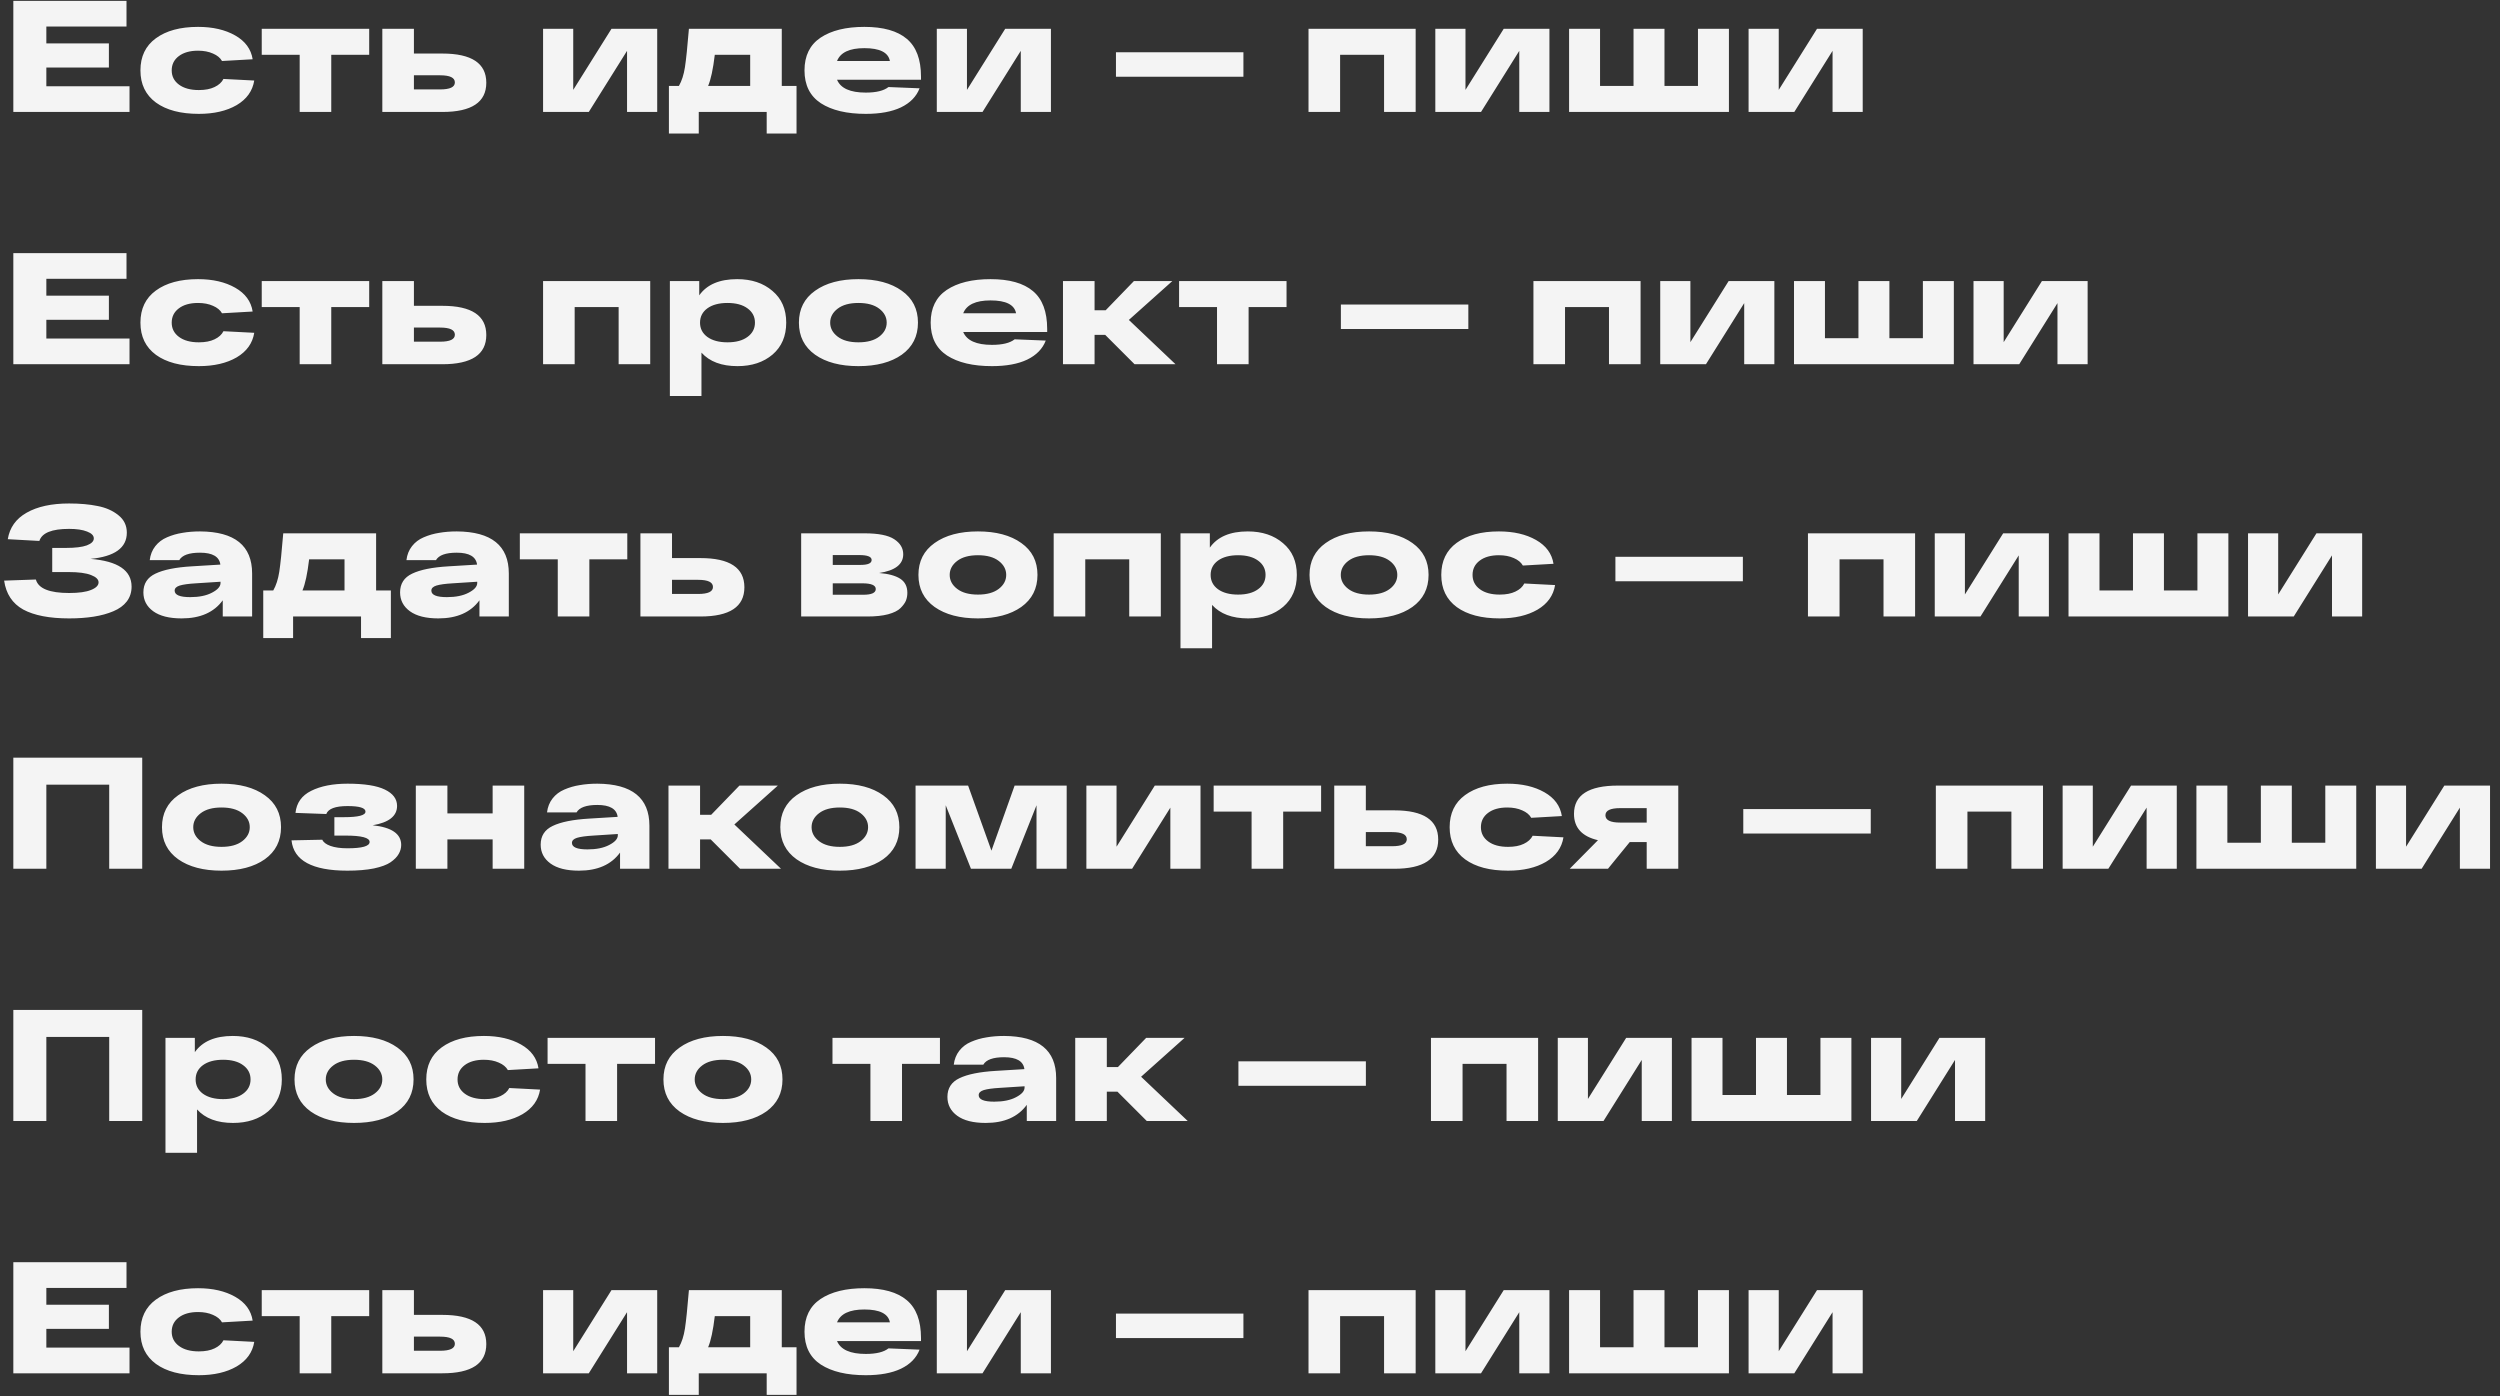
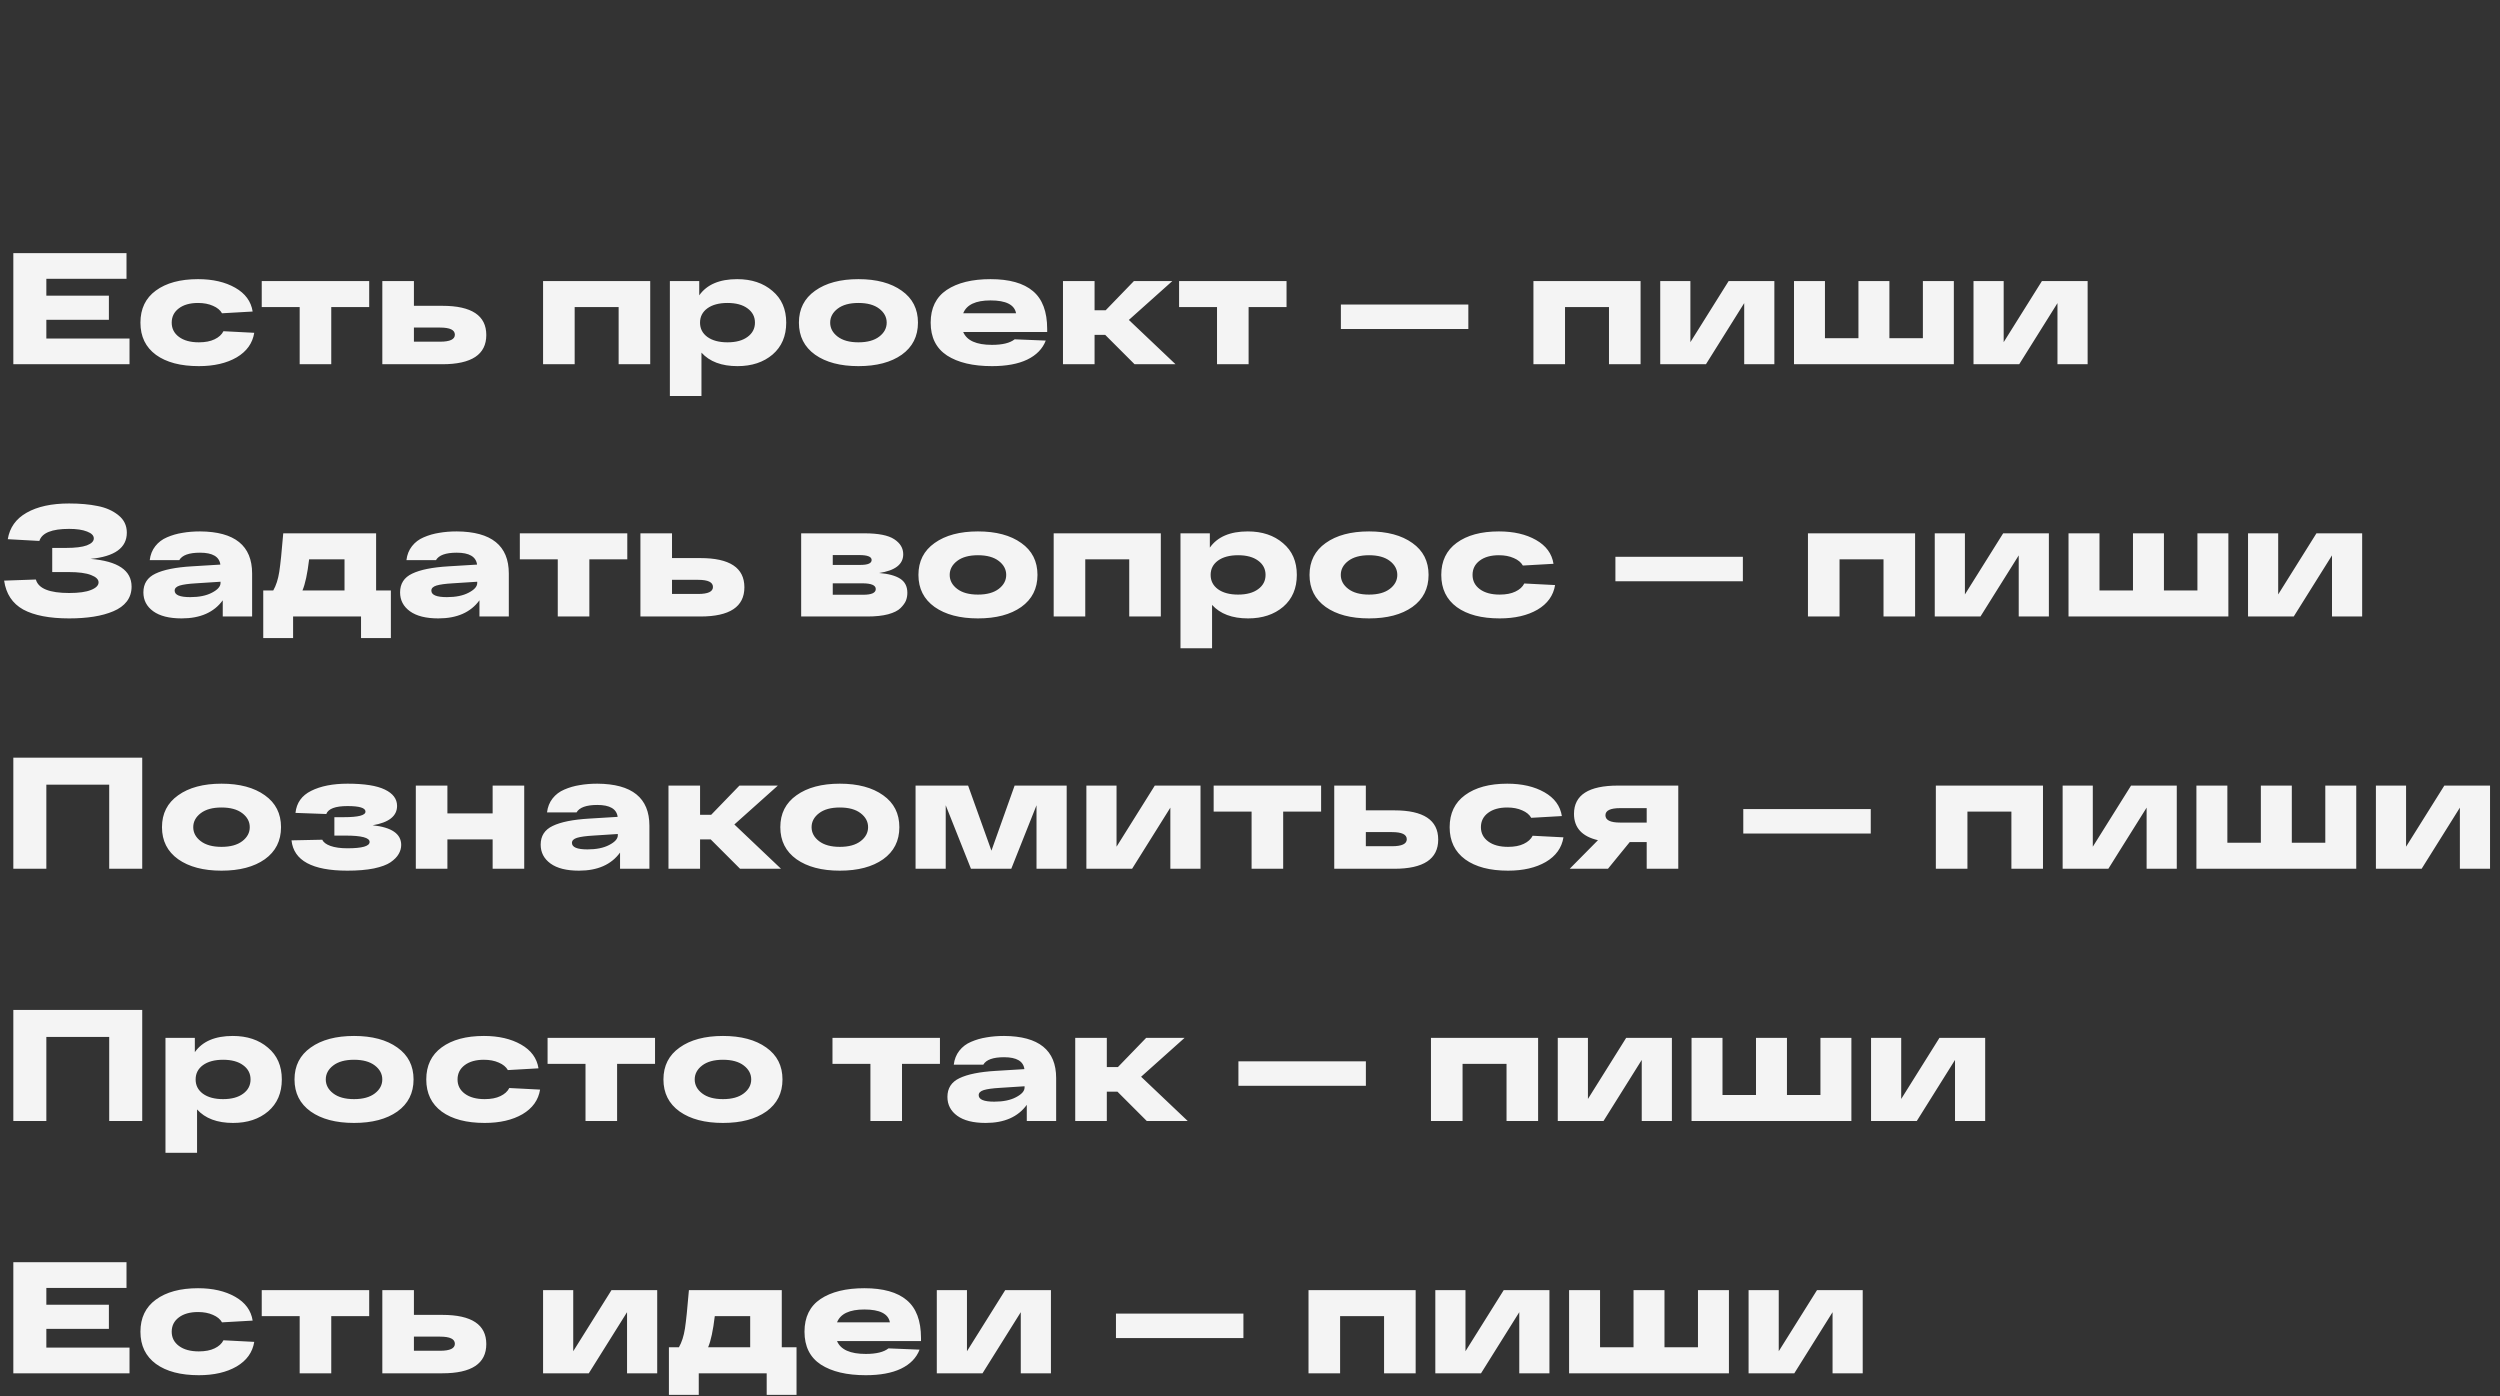
<svg xmlns="http://www.w3.org/2000/svg" width="1764" height="985" viewBox="0 0 1764 985" fill="none">
  <rect x="0" y="0" width="1764" height="985" fill="#333333" stroke="none" />
-   <path d="M9.408 79V0.6H89.264V18.744H32.704V30.616H76.832V47.64H32.704V60.856H91.392V79H9.408ZM179.393 56.824C178.199 64.216 174.055 70.003 166.961 74.184C159.868 78.291 150.983 80.344 140.305 80.344C127.463 80.344 117.383 77.693 110.065 72.392C102.748 67.016 99.089 59.437 99.089 49.656C99.089 39.875 102.711 32.333 109.953 27.032C117.271 21.656 127.201 18.968 139.745 18.968C150.124 18.968 158.86 20.984 165.953 25.016C173.047 29.048 177.153 34.648 178.273 41.816L156.657 43.048C155.388 40.808 153.26 39.053 150.273 37.784C147.287 36.44 143.777 35.768 139.745 35.768C134.071 35.768 129.553 37.037 126.193 39.576C122.833 42.115 121.153 45.475 121.153 49.656C121.153 53.837 122.871 57.197 126.305 59.736C129.74 62.275 134.407 63.544 140.305 63.544C144.785 63.544 148.481 62.835 151.393 61.416C154.38 59.997 156.471 58.093 157.665 55.704L179.393 56.824ZM184.68 38.68V20.312H260.504V38.68H233.736V79H211.448V38.68H184.68ZM312.108 37.784C332.791 37.784 343.132 44.653 343.132 58.392C343.132 72.131 332.791 79 312.108 79H279.852H269.772V20.312H292.06V37.784H312.108ZM310.54 63.096C317.484 63.096 320.956 61.453 320.956 58.168C320.956 54.808 317.484 53.128 310.54 53.128H292.06V63.096H310.54ZM431.466 20.312H463.722V79H442.442V35.88L415.45 79H383.194V20.312H404.474V63.432L431.466 20.312ZM551.617 60.632H562.033V94.232H540.977V79H493.041V94.232H471.985V60.632H479.041C481.057 57.123 482.475 52.717 483.297 47.416C484.118 42.04 485.051 33.005 486.097 20.312H551.617V60.632ZM529.329 60.632V38.68H504.353C503.158 48.76 501.59 56.077 499.649 60.632H529.329ZM649.86 54.136V56.264H590.612C593.151 62.312 599.908 65.336 610.884 65.336C618.276 65.336 623.615 64.029 626.9 61.416L648.852 62.312C646.612 68.136 642.244 72.616 635.748 75.752C629.327 78.813 621.039 80.344 610.884 80.344C597.519 80.344 586.953 77.843 579.188 72.84C571.497 67.763 567.652 60.035 567.652 49.656C567.652 39.352 571.423 31.661 578.964 26.584C586.58 21.507 596.884 18.968 609.876 18.968C623.167 18.968 633.135 21.768 639.78 27.368C646.5 32.968 649.86 41.891 649.86 54.136ZM609.876 33.976C599.423 33.976 593.001 37 590.612 43.048H627.908C626.788 37 620.777 33.976 609.876 33.976ZM709.279 20.312H741.535V79H720.255V35.88L693.263 79H661.007V20.312H682.287V63.432L709.279 20.312ZM787.423 36.888H877.359V54.136H787.423V36.888ZM923.288 79V20.312H998.888V79H976.6V38.68H945.576V79H923.288ZM1061.03 20.312H1093.28V79H1072V35.88L1045.01 79H1012.76V20.312H1034.04V63.432L1061.03 20.312ZM1107.15 79V20.312H1128.99V60.632H1152.62V20.312H1174.46V60.632H1198.09V20.312H1219.93V79H1107.15ZM1282.08 20.312H1314.33V79H1293.05V35.88L1266.06 79H1233.8V20.312H1255.08V63.432L1282.08 20.312Z" fill="#F4F4F4" />
  <path d="M9.408 257V178.6H89.264V196.744H32.704V208.616H76.832V225.64H32.704V238.856H91.392V257H9.408ZM179.393 234.824C178.199 242.216 174.055 248.003 166.961 252.184C159.868 256.291 150.983 258.344 140.305 258.344C127.463 258.344 117.383 255.693 110.065 250.392C102.748 245.016 99.089 237.437 99.089 227.656C99.089 217.875 102.711 210.333 109.953 205.032C117.271 199.656 127.201 196.968 139.745 196.968C150.124 196.968 158.86 198.984 165.953 203.016C173.047 207.048 177.153 212.648 178.273 219.816L156.657 221.048C155.388 218.808 153.26 217.053 150.273 215.784C147.287 214.44 143.777 213.768 139.745 213.768C134.071 213.768 129.553 215.037 126.193 217.576C122.833 220.115 121.153 223.475 121.153 227.656C121.153 231.837 122.871 235.197 126.305 237.736C129.74 240.275 134.407 241.544 140.305 241.544C144.785 241.544 148.481 240.835 151.393 239.416C154.38 237.997 156.471 236.093 157.665 233.704L179.393 234.824ZM184.68 216.68V198.312H260.504V216.68H233.736V257H211.448V216.68H184.68ZM312.108 215.784C332.791 215.784 343.132 222.653 343.132 236.392C343.132 250.131 332.791 257 312.108 257H279.852H269.772V198.312H292.06V215.784H312.108ZM310.54 241.096C317.484 241.096 320.956 239.453 320.956 236.168C320.956 232.808 317.484 231.128 310.54 231.128H292.06V241.096H310.54ZM383.194 257V198.312H458.794V257H436.506V216.68H405.482V257H383.194ZM520.151 196.968C530.305 196.968 538.593 199.731 545.015 205.256C551.511 210.707 554.759 218.173 554.759 227.656C554.759 237.139 551.548 244.643 545.127 250.168C538.705 255.619 530.455 258.344 520.375 258.344C509.175 258.344 500.7 255.171 494.951 248.824V279.4H472.663V198.312H493.383V208.392C498.759 200.776 507.681 196.968 520.151 196.968ZM499.095 237.736C502.604 240.275 507.345 241.544 513.319 241.544C519.292 241.544 523.996 240.275 527.431 237.736C530.94 235.197 532.695 231.837 532.695 227.656C532.695 223.475 530.94 220.115 527.431 217.576C523.996 215.037 519.292 213.768 513.319 213.768C507.345 213.768 502.604 215.037 499.095 217.576C495.66 220.115 493.943 223.475 493.943 227.656C493.943 231.837 495.66 235.197 499.095 237.736ZM575.138 250.28C567.522 244.829 563.714 237.288 563.714 227.656C563.714 218.024 567.522 210.52 575.138 205.144C582.754 199.693 592.946 196.968 605.714 196.968C618.482 196.968 628.674 199.693 636.29 205.144C643.906 210.52 647.714 218.024 647.714 227.656C647.714 237.288 643.906 244.829 636.29 250.28C628.674 255.656 618.482 258.344 605.714 258.344C592.946 258.344 582.754 255.656 575.138 250.28ZM591.042 217.8C587.533 220.488 585.778 223.773 585.778 227.656C585.778 231.539 587.533 234.824 591.042 237.512C594.552 240.2 599.442 241.544 605.714 241.544C611.986 241.544 616.877 240.2 620.386 237.512C623.896 234.824 625.65 231.539 625.65 227.656C625.65 223.773 623.896 220.488 620.386 217.8C616.877 215.112 611.986 213.768 605.714 213.768C599.442 213.768 594.552 215.112 591.042 217.8ZM738.891 232.136V234.264H679.643C682.182 240.312 688.939 243.336 699.915 243.336C707.307 243.336 712.646 242.029 715.931 239.416L737.883 240.312C735.643 246.136 731.275 250.616 724.779 253.752C718.358 256.813 710.07 258.344 699.915 258.344C686.55 258.344 675.984 255.843 668.219 250.84C660.528 245.763 656.683 238.035 656.683 227.656C656.683 217.352 660.454 209.661 667.995 204.584C675.611 199.507 685.915 196.968 698.907 196.968C712.198 196.968 722.166 199.768 728.811 205.368C735.531 210.968 738.891 219.891 738.891 232.136ZM698.907 211.976C688.454 211.976 682.032 215 679.643 221.048H716.939C715.819 215 709.808 211.976 698.907 211.976ZM829.446 257H800.55L779.83 236.28H772.326V257H750.038V198.312H772.326V218.92H780.166L800.102 198.312H827.206L796.518 225.752L829.446 257ZM831.961 216.68V198.312H907.785V216.68H881.017V257H858.729V216.68H831.961ZM946.126 214.888H1036.06V232.136H946.126V214.888ZM1081.99 257V198.312H1157.59V257H1135.3V216.68H1104.28V257H1081.99ZM1219.73 198.312H1251.99V257H1230.71V213.88L1203.72 257H1171.46V198.312H1192.74V241.432L1219.73 198.312ZM1265.85 257V198.312H1287.69V238.632H1311.32V198.312H1333.16V238.632H1356.79V198.312H1378.63V257H1265.85ZM1440.78 198.312H1473.03V257H1451.75V213.88L1424.76 257H1392.51V198.312H1413.79V241.432L1440.78 198.312Z" fill="#F4F4F4" />
  <path d="M63.84 394.344C83.179 395.912 92.848 402.445 92.848 413.944C92.848 417.901 91.728 421.373 89.488 424.36C87.248 427.272 84.075 429.587 79.968 431.304C75.936 433.021 71.307 434.291 66.08 435.112C60.928 435.933 55.179 436.344 48.832 436.344C34.869 436.344 24.043 434.253 16.352 430.072C8.736 425.816 4.256 419.021 2.912 409.688L25.312 408.904C27.029 415.251 34.869 418.424 48.832 418.424C55.552 418.424 60.667 417.715 64.176 416.296C67.76 414.877 69.552 413.085 69.552 410.92C69.552 408.829 67.797 407.112 64.288 405.768C60.779 404.349 55.44 403.64 48.272 403.64H36.848V386.616H46.48C53.051 386.616 57.979 386.019 61.264 384.824C64.549 383.555 66.192 381.912 66.192 379.896C66.192 377.88 64.624 376.275 61.488 375.08C58.352 373.811 54.096 373.176 48.72 373.176C36.549 373.176 29.568 376.013 27.776 381.688L5.488 380.456C6.832 372.243 11.275 366.008 18.816 361.752C26.432 357.421 36.4 355.256 48.72 355.256C56.411 355.256 63.131 355.853 68.88 357.048C74.704 358.168 79.595 360.333 83.552 363.544C87.509 366.68 89.488 370.787 89.488 375.864C89.488 386.541 80.939 392.701 63.84 394.344ZM141.157 374.968C165.647 375.117 177.893 385.011 177.893 404.648V435H157.173V423.576C150.975 432.088 141.306 436.344 128.165 436.344C119.429 436.344 112.746 434.664 108.117 431.304C103.487 427.944 101.173 423.501 101.173 417.976C101.173 411.853 104.01 407.448 109.685 404.76C115.434 401.997 123.983 400.28 135.333 399.608L155.493 398.376C154.746 392.776 149.967 389.976 141.157 389.976C133.391 389.976 128.501 391.731 126.485 395.24H105.653C106.101 391.432 107.407 388.147 109.573 385.384C111.738 382.621 114.501 380.531 117.861 379.112C121.295 377.619 124.917 376.573 128.725 375.976C132.533 375.304 136.677 374.968 141.157 374.968ZM134.213 421.336C140.485 421.336 145.599 420.291 149.557 418.2C153.589 416.109 155.605 413.832 155.605 411.368V410.472L138.245 411.592C133.093 411.891 129.285 412.413 126.821 413.16C124.431 413.907 123.237 415.101 123.237 416.744C123.237 419.805 126.895 421.336 134.213 421.336ZM265.382 416.632H275.798V450.232H254.742V435H206.806V450.232H185.75V416.632H192.806C194.822 413.123 196.241 408.717 197.062 403.416C197.884 398.04 198.817 389.005 199.862 376.312H265.382V416.632ZM243.094 416.632V394.68H218.118C216.924 404.76 215.356 412.077 213.414 416.632H243.094ZM322.282 374.968C346.772 375.117 359.018 385.011 359.018 404.648V435H338.298V423.576C332.1 432.088 322.431 436.344 309.29 436.344C300.554 436.344 293.871 434.664 289.242 431.304C284.612 427.944 282.298 423.501 282.298 417.976C282.298 411.853 285.135 407.448 290.81 404.76C296.559 401.997 305.108 400.28 316.458 399.608L336.618 398.376C335.871 392.776 331.092 389.976 322.282 389.976C314.516 389.976 309.626 391.731 307.61 395.24H286.778C287.226 391.432 288.532 388.147 290.698 385.384C292.863 382.621 295.626 380.531 298.986 379.112C302.42 377.619 306.042 376.573 309.85 375.976C313.658 375.304 317.802 374.968 322.282 374.968ZM315.338 421.336C321.61 421.336 326.724 420.291 330.682 418.2C334.714 416.109 336.73 413.832 336.73 411.368V410.472L319.37 411.592C314.218 411.891 310.41 412.413 307.946 413.16C305.556 413.907 304.362 415.101 304.362 416.744C304.362 419.805 308.02 421.336 315.338 421.336ZM366.79 394.68V376.312H442.614V394.68H415.846V435H393.558V394.68H366.79ZM494.218 393.784C514.9 393.784 525.242 400.653 525.242 414.392C525.242 428.131 514.9 435 494.218 435H461.962H451.882V376.312H474.17V393.784H494.218ZM492.65 419.096C499.594 419.096 503.066 417.453 503.066 414.168C503.066 410.808 499.594 409.128 492.65 409.128H474.17V419.096H492.65ZM620.295 404.312C626.866 404.835 631.831 406.179 635.191 408.344C638.551 410.509 640.231 413.832 640.231 418.312C640.231 420.253 639.895 422.083 639.223 423.8C638.551 425.443 637.282 427.197 635.415 429.064C633.623 430.856 630.711 432.312 626.679 433.432C622.722 434.477 617.831 435 612.007 435H565.303V376.312H609.879C619.735 376.312 626.754 377.693 630.935 380.456C635.191 383.219 637.319 386.765 637.319 391.096C637.319 398.189 631.645 402.595 620.295 404.312ZM587.591 391.656V398.6H607.191C612.418 398.6 615.031 397.443 615.031 395.128C615.031 392.813 612.119 391.656 606.295 391.656H587.591ZM609.095 419.656C614.994 419.656 617.943 418.312 617.943 415.624C617.943 412.936 614.77 411.592 608.423 411.592H587.591V419.656H609.095ZM659.467 428.28C651.851 422.829 648.043 415.288 648.043 405.656C648.043 396.024 651.851 388.52 659.467 383.144C667.083 377.693 677.275 374.968 690.043 374.968C702.811 374.968 713.003 377.693 720.619 383.144C728.235 388.52 732.043 396.024 732.043 405.656C732.043 415.288 728.235 422.829 720.619 428.28C713.003 433.656 702.811 436.344 690.043 436.344C677.275 436.344 667.083 433.656 659.467 428.28ZM675.371 395.8C671.861 398.488 670.107 401.773 670.107 405.656C670.107 409.539 671.861 412.824 675.371 415.512C678.88 418.2 683.771 419.544 690.043 419.544C696.315 419.544 701.205 418.2 704.715 415.512C708.224 412.824 709.979 409.539 709.979 405.656C709.979 401.773 708.224 398.488 704.715 395.8C701.205 393.112 696.315 391.768 690.043 391.768C683.771 391.768 678.88 393.112 675.371 395.8ZM743.475 435V376.312H819.075V435H796.787V394.68H765.763V435H743.475ZM880.432 374.968C890.587 374.968 898.875 377.731 905.296 383.256C911.792 388.707 915.04 396.173 915.04 405.656C915.04 415.139 911.829 422.643 905.408 428.168C898.987 433.619 890.736 436.344 880.656 436.344C869.456 436.344 860.981 433.171 855.232 426.824V457.4H832.944V376.312H853.664V386.392C859.04 378.776 867.963 374.968 880.432 374.968ZM859.376 415.736C862.885 418.275 867.627 419.544 873.6 419.544C879.573 419.544 884.277 418.275 887.712 415.736C891.221 413.197 892.976 409.837 892.976 405.656C892.976 401.475 891.221 398.115 887.712 395.576C884.277 393.037 879.573 391.768 873.6 391.768C867.627 391.768 862.885 393.037 859.376 395.576C855.941 398.115 854.224 401.475 854.224 405.656C854.224 409.837 855.941 413.197 859.376 415.736ZM935.42 428.28C927.804 422.829 923.996 415.288 923.996 405.656C923.996 396.024 927.804 388.52 935.42 383.144C943.036 377.693 953.228 374.968 965.996 374.968C978.764 374.968 988.956 377.693 996.572 383.144C1004.19 388.52 1008 396.024 1008 405.656C1008 415.288 1004.19 422.829 996.572 428.28C988.956 433.656 978.764 436.344 965.996 436.344C953.228 436.344 943.036 433.656 935.42 428.28ZM951.324 395.8C947.814 398.488 946.06 401.773 946.06 405.656C946.06 409.539 947.814 412.824 951.324 415.512C954.833 418.2 959.724 419.544 965.996 419.544C972.268 419.544 977.158 418.2 980.668 415.512C984.177 412.824 985.932 409.539 985.932 405.656C985.932 401.773 984.177 398.488 980.668 395.8C977.158 393.112 972.268 391.768 965.996 391.768C959.724 391.768 954.833 393.112 951.324 395.8ZM1097.27 412.824C1096.07 420.216 1091.93 426.003 1084.84 430.184C1077.74 434.291 1068.86 436.344 1058.18 436.344C1045.34 436.344 1035.26 433.693 1027.94 428.392C1020.62 423.016 1016.96 415.437 1016.96 405.656C1016.96 395.875 1020.59 388.333 1027.83 383.032C1035.15 377.656 1045.08 374.968 1057.62 374.968C1068 374.968 1076.74 376.984 1083.83 381.016C1090.92 385.048 1095.03 390.648 1096.15 397.816L1074.53 399.048C1073.26 396.808 1071.14 395.053 1068.15 393.784C1065.16 392.44 1061.65 391.768 1057.62 391.768C1051.95 391.768 1047.43 393.037 1044.07 395.576C1040.71 398.115 1039.03 401.475 1039.03 405.656C1039.03 409.837 1040.75 413.197 1044.18 415.736C1047.62 418.275 1052.28 419.544 1058.18 419.544C1062.66 419.544 1066.36 418.835 1069.27 417.416C1072.26 415.997 1074.35 414.093 1075.54 411.704L1097.27 412.824ZM1139.83 392.888H1229.77V410.136H1139.83V392.888ZM1275.69 435V376.312H1351.29V435H1329.01V394.68H1297.98V435H1275.69ZM1413.43 376.312H1445.69V435H1424.41V391.88L1397.42 435H1365.16V376.312H1386.44V419.432L1413.43 376.312ZM1459.55 435V376.312H1481.39V416.632H1505.03V376.312H1526.87V416.632H1550.5V376.312H1572.34V435H1459.55ZM1634.48 376.312H1666.74V435H1645.46V391.88L1618.47 435H1586.21V376.312H1607.49V419.432L1634.48 376.312Z" fill="#F4F4F4" />
  <path d="M100.352 534.6V613H77.056V553.64H32.704V613H9.408V534.6H100.352ZM125.717 606.28C118.101 600.829 114.293 593.288 114.293 583.656C114.293 574.024 118.101 566.52 125.717 561.144C133.333 555.693 143.525 552.968 156.293 552.968C169.061 552.968 179.253 555.693 186.869 561.144C194.485 566.52 198.293 574.024 198.293 583.656C198.293 593.288 194.485 600.829 186.869 606.28C179.253 611.656 169.061 614.344 156.293 614.344C143.525 614.344 133.333 611.656 125.717 606.28ZM141.621 573.8C138.111 576.488 136.357 579.773 136.357 583.656C136.357 587.539 138.111 590.824 141.621 593.512C145.13 596.2 150.021 597.544 156.293 597.544C162.565 597.544 167.455 596.2 170.965 593.512C174.474 590.824 176.229 587.539 176.229 583.656C176.229 579.773 174.474 576.488 170.965 573.8C167.455 571.112 162.565 569.768 156.293 569.768C150.021 569.768 145.13 571.112 141.621 573.8ZM262.925 582.312C276.365 583.731 283.085 588.36 283.085 596.2C283.085 598.44 282.488 600.568 281.293 602.584C280.173 604.6 278.269 606.541 275.581 608.408C272.968 610.2 269.048 611.656 263.821 612.776C258.595 613.821 252.36 614.344 245.117 614.344C220.328 614.344 207.187 607.213 205.693 592.952L227.421 592.504C228.168 594.296 230.072 595.752 233.133 596.872C236.269 597.992 240.264 598.552 245.117 598.552C255.571 598.552 260.797 597.059 260.797 594.072C260.797 591.085 255.123 589.592 243.773 589.592H235.933V576.6H242.765C252.845 576.6 257.885 575.293 257.885 572.68C257.885 570.067 253.667 568.76 245.229 568.76C236.643 568.76 231.64 570.627 230.221 574.36L208.493 573.576C209.24 566.483 212.936 561.293 219.581 558.008C226.301 554.648 234.851 552.968 245.229 552.968C257.101 552.968 265.875 554.349 271.549 557.112C277.299 559.875 280.173 563.72 280.173 568.648C280.173 575.816 274.424 580.371 262.925 582.312ZM293.397 613V554.312H315.685V573.912H347.605V554.312H369.893V613H347.605V592.28H315.685V613H293.397ZM421.485 552.968C445.976 553.117 458.221 563.011 458.221 582.648V613H437.501V601.576C431.304 610.088 421.634 614.344 408.493 614.344C399.757 614.344 393.074 612.664 388.445 609.304C383.816 605.944 381.501 601.501 381.501 595.976C381.501 589.853 384.338 585.448 390.013 582.76C395.762 579.997 404.312 578.28 415.661 577.608L435.821 576.376C435.074 570.776 430.296 567.976 421.485 567.976C413.72 567.976 408.829 569.731 406.813 573.24H385.981C386.429 569.432 387.736 566.147 389.901 563.384C392.066 560.621 394.829 558.531 398.189 557.112C401.624 555.619 405.245 554.573 409.053 553.976C412.861 553.304 417.005 552.968 421.485 552.968ZM414.541 599.336C420.813 599.336 425.928 598.291 429.885 596.2C433.917 594.109 435.933 591.832 435.933 589.368V588.472L418.573 589.592C413.421 589.891 409.613 590.413 407.149 591.16C404.76 591.907 403.565 593.101 403.565 594.744C403.565 597.805 407.224 599.336 414.541 599.336ZM551.086 613H522.19L501.47 592.28H493.966V613H471.678V554.312H493.966V574.92H501.806L521.742 554.312H548.846L518.158 581.752L551.086 613ZM562.013 606.28C554.397 600.829 550.589 593.288 550.589 583.656C550.589 574.024 554.397 566.52 562.013 561.144C569.629 555.693 579.821 552.968 592.589 552.968C605.357 552.968 615.549 555.693 623.165 561.144C630.781 566.52 634.589 574.024 634.589 583.656C634.589 593.288 630.781 600.829 623.165 606.28C615.549 611.656 605.357 614.344 592.589 614.344C579.821 614.344 569.629 611.656 562.013 606.28ZM577.917 573.8C574.408 576.488 572.653 579.773 572.653 583.656C572.653 587.539 574.408 590.824 577.917 593.512C581.427 596.2 586.317 597.544 592.589 597.544C598.861 597.544 603.752 596.2 607.261 593.512C610.771 590.824 612.525 587.539 612.525 583.656C612.525 579.773 610.771 576.488 607.261 573.8C603.752 571.112 598.861 569.768 592.589 569.768C586.317 569.768 581.427 571.112 577.917 573.8ZM715.91 554.312H752.646V613H731.366V568.2L713.558 613H685.11L667.302 568.2V613H646.022V554.312H683.094L699.558 600.232L715.91 554.312ZM814.825 554.312H847.081V613H825.801V569.88L798.809 613H766.553V554.312H787.833V597.432L814.825 554.312ZM856.352 572.68V554.312H932.176V572.68H905.408V613H883.12V572.68H856.352ZM983.78 571.784C1004.46 571.784 1014.8 578.653 1014.8 592.392C1014.8 606.131 1004.46 613 983.78 613H951.524H941.444V554.312H963.732V571.784H983.78ZM982.212 597.096C989.156 597.096 992.628 595.453 992.628 592.168C992.628 588.808 989.156 587.128 982.212 587.128H963.732V597.096H982.212ZM1103.17 590.824C1101.98 598.216 1097.84 604.003 1090.74 608.184C1083.65 612.291 1074.76 614.344 1064.09 614.344C1051.24 614.344 1041.16 611.693 1033.85 606.392C1026.53 601.016 1022.87 593.437 1022.87 583.656C1022.87 573.875 1026.49 566.333 1033.73 561.032C1041.05 555.656 1050.98 552.968 1063.53 552.968C1073.91 552.968 1082.64 554.984 1089.73 559.016C1096.83 563.048 1100.93 568.648 1102.05 575.816L1080.44 577.048C1079.17 574.808 1077.04 573.053 1074.05 571.784C1071.07 570.44 1067.56 569.768 1063.53 569.768C1057.85 569.768 1053.33 571.037 1049.97 573.576C1046.61 576.115 1044.93 579.475 1044.93 583.656C1044.93 587.837 1046.65 591.197 1050.09 593.736C1053.52 596.275 1058.19 597.544 1064.09 597.544C1068.57 597.544 1072.26 596.835 1075.17 595.416C1078.16 593.997 1080.25 592.093 1081.45 589.704L1103.17 590.824ZM1184.19 554.312V613H1161.91V594.184H1149.92L1134.58 613H1107.59L1127.52 592.84C1116.25 590.227 1110.61 584.029 1110.61 574.248C1110.61 560.957 1120.95 554.312 1141.63 554.312H1184.19ZM1143.2 580.408H1161.91V570.216H1143.2C1136.26 570.216 1132.79 571.896 1132.79 575.256C1132.79 578.691 1136.26 580.408 1143.2 580.408ZM1230.06 570.888H1320V588.136H1230.06V570.888ZM1365.93 613V554.312H1441.53V613H1419.24V572.68H1388.22V613H1365.93ZM1503.67 554.312H1535.93V613H1514.65V569.88L1487.65 613H1455.4V554.312H1476.68V597.432L1503.67 554.312ZM1549.79 613V554.312H1571.63V594.632H1595.26V554.312H1617.1V594.632H1640.73V554.312H1662.57V613H1549.79ZM1724.72 554.312H1756.97V613H1735.69V569.88L1708.7 613H1676.44V554.312H1697.72V597.432L1724.72 554.312Z" fill="#F4F4F4" />
  <path d="M100.352 712.6V791H77.056V731.64H32.704V791H9.408V712.6H100.352ZM164.245 730.968C174.399 730.968 182.687 733.731 189.109 739.256C195.605 744.707 198.853 752.173 198.853 761.656C198.853 771.139 195.642 778.643 189.221 784.168C182.799 789.619 174.549 792.344 164.469 792.344C153.269 792.344 144.794 789.171 139.045 782.824V813.4H116.757V732.312H137.477V742.392C142.853 734.776 151.775 730.968 164.245 730.968ZM143.189 771.736C146.698 774.275 151.439 775.544 157.413 775.544C163.386 775.544 168.09 774.275 171.524 771.736C175.034 769.197 176.789 765.837 176.789 761.656C176.789 757.475 175.034 754.115 171.524 751.576C168.09 749.037 163.386 747.768 157.413 747.768C151.439 747.768 146.698 749.037 143.189 751.576C139.754 754.115 138.037 757.475 138.037 761.656C138.037 765.837 139.754 769.197 143.189 771.736ZM219.232 784.28C211.616 778.829 207.808 771.288 207.808 761.656C207.808 752.024 211.616 744.52 219.232 739.144C226.848 733.693 237.04 730.968 249.808 730.968C262.576 730.968 272.768 733.693 280.384 739.144C288 744.52 291.808 752.024 291.808 761.656C291.808 771.288 288 778.829 280.384 784.28C272.768 789.656 262.576 792.344 249.808 792.344C237.04 792.344 226.848 789.656 219.232 784.28ZM235.136 751.8C231.627 754.488 229.872 757.773 229.872 761.656C229.872 765.539 231.627 768.824 235.136 771.512C238.645 774.2 243.536 775.544 249.808 775.544C256.08 775.544 260.971 774.2 264.48 771.512C267.989 768.824 269.744 765.539 269.744 761.656C269.744 757.773 267.989 754.488 264.48 751.8C260.971 749.112 256.08 747.768 249.808 747.768C243.536 747.768 238.645 749.112 235.136 751.8ZM381.081 768.824C379.886 776.216 375.742 782.003 368.649 786.184C361.556 790.291 352.67 792.344 341.993 792.344C329.15 792.344 319.07 789.693 311.753 784.392C304.436 779.016 300.777 771.437 300.777 761.656C300.777 751.875 304.398 744.333 311.641 739.032C318.958 733.656 328.889 730.968 341.433 730.968C351.812 730.968 360.548 732.984 367.641 737.016C374.734 741.048 378.841 746.648 379.961 753.816L358.345 755.048C357.076 752.808 354.948 751.053 351.961 749.784C348.974 748.44 345.465 747.768 341.433 747.768C335.758 747.768 331.241 749.037 327.881 751.576C324.521 754.115 322.841 757.475 322.841 761.656C322.841 765.837 324.558 769.197 327.993 771.736C331.428 774.275 336.094 775.544 341.993 775.544C346.473 775.544 350.169 774.835 353.081 773.416C356.068 771.997 358.158 770.093 359.353 767.704L381.081 768.824ZM386.368 750.68V732.312H462.192V750.68H435.424V791H413.136V750.68H386.368ZM479.545 784.28C471.929 778.829 468.121 771.288 468.121 761.656C468.121 752.024 471.929 744.52 479.545 739.144C487.161 733.693 497.353 730.968 510.121 730.968C522.889 730.968 533.081 733.693 540.697 739.144C548.313 744.52 552.121 752.024 552.121 761.656C552.121 771.288 548.313 778.829 540.697 784.28C533.081 789.656 522.889 792.344 510.121 792.344C497.353 792.344 487.161 789.656 479.545 784.28ZM495.449 751.8C491.939 754.488 490.185 757.773 490.185 761.656C490.185 765.539 491.939 768.824 495.449 771.512C498.958 774.2 503.849 775.544 510.121 775.544C516.393 775.544 521.283 774.2 524.793 771.512C528.302 768.824 530.057 765.539 530.057 761.656C530.057 757.773 528.302 754.488 524.793 751.8C521.283 749.112 516.393 747.768 510.121 747.768C503.849 747.768 498.958 749.112 495.449 751.8ZM587.399 750.68V732.312H663.223V750.68H636.455V791H614.167V750.68H587.399ZM708.485 730.968C732.976 731.117 745.221 741.011 745.221 760.648V791H724.501V779.576C718.304 788.088 708.634 792.344 695.493 792.344C686.757 792.344 680.074 790.664 675.445 787.304C670.816 783.944 668.501 779.501 668.501 773.976C668.501 767.853 671.338 763.448 677.013 760.76C682.762 757.997 691.312 756.28 702.661 755.608L722.821 754.376C722.074 748.776 717.296 745.976 708.485 745.976C700.72 745.976 695.829 747.731 693.813 751.24H672.981C673.429 747.432 674.736 744.147 676.901 741.384C679.066 738.621 681.829 736.531 685.189 735.112C688.624 733.619 692.245 732.573 696.053 731.976C699.861 731.304 704.005 730.968 708.485 730.968ZM701.541 777.336C707.813 777.336 712.928 776.291 716.885 774.2C720.917 772.109 722.933 769.832 722.933 767.368V766.472L705.573 767.592C700.421 767.891 696.613 768.413 694.149 769.16C691.76 769.907 690.565 771.101 690.565 772.744C690.565 775.805 694.224 777.336 701.541 777.336ZM838.086 791H809.19L788.47 770.28H780.966V791H758.678V732.312H780.966V752.92H788.806L808.742 732.312H835.846L805.158 759.752L838.086 791ZM873.829 748.888H963.765V766.136H873.829V748.888ZM1009.69 791V732.312H1085.29V791H1063.01V750.68H1031.98V791H1009.69ZM1147.43 732.312H1179.69V791H1158.41V747.88L1131.42 791H1099.16V732.312H1120.44V775.432L1147.43 732.312ZM1193.55 791V732.312H1215.39V772.632H1239.03V732.312H1260.87V772.632H1284.5V732.312H1306.34V791H1193.55ZM1368.48 732.312H1400.74V791H1379.46V747.88L1352.47 791H1320.21V732.312H1341.49V775.432L1368.48 732.312Z" fill="#F4F4F4" />
  <path d="M9.408 969V890.6H89.264V908.744H32.704V920.616H76.832V937.64H32.704V950.856H91.392V969H9.408ZM179.393 946.824C178.199 954.216 174.055 960.003 166.961 964.184C159.868 968.291 150.983 970.344 140.305 970.344C127.463 970.344 117.383 967.693 110.065 962.392C102.748 957.016 99.089 949.437 99.089 939.656C99.089 929.875 102.711 922.333 109.953 917.032C117.271 911.656 127.201 908.968 139.745 908.968C150.124 908.968 158.86 910.984 165.953 915.016C173.047 919.048 177.153 924.648 178.273 931.816L156.657 933.048C155.388 930.808 153.26 929.053 150.273 927.784C147.287 926.44 143.777 925.768 139.745 925.768C134.071 925.768 129.553 927.037 126.193 929.576C122.833 932.115 121.153 935.475 121.153 939.656C121.153 943.837 122.871 947.197 126.305 949.736C129.74 952.275 134.407 953.544 140.305 953.544C144.785 953.544 148.481 952.835 151.393 951.416C154.38 949.997 156.471 948.093 157.665 945.704L179.393 946.824ZM184.68 928.68V910.312H260.504V928.68H233.736V969H211.448V928.68H184.68ZM312.108 927.784C332.791 927.784 343.132 934.653 343.132 948.392C343.132 962.131 332.791 969 312.108 969H279.852H269.772V910.312H292.06V927.784H312.108ZM310.54 953.096C317.484 953.096 320.956 951.453 320.956 948.168C320.956 944.808 317.484 943.128 310.54 943.128H292.06V953.096H310.54ZM431.466 910.312H463.722V969H442.442V925.88L415.45 969H383.194V910.312H404.474V953.432L431.466 910.312ZM551.617 950.632H562.033V984.232H540.977V969H493.041V984.232H471.985V950.632H479.041C481.057 947.123 482.475 942.717 483.297 937.416C484.118 932.04 485.051 923.005 486.097 910.312H551.617V950.632ZM529.329 950.632V928.68H504.353C503.158 938.76 501.59 946.077 499.649 950.632H529.329ZM649.86 944.136V946.264H590.612C593.151 952.312 599.908 955.336 610.884 955.336C618.276 955.336 623.615 954.029 626.9 951.416L648.852 952.312C646.612 958.136 642.244 962.616 635.748 965.752C629.327 968.813 621.039 970.344 610.884 970.344C597.519 970.344 586.953 967.843 579.188 962.84C571.497 957.763 567.652 950.035 567.652 939.656C567.652 929.352 571.423 921.661 578.964 916.584C586.58 911.507 596.884 908.968 609.876 908.968C623.167 908.968 633.135 911.768 639.78 917.368C646.5 922.968 649.86 931.891 649.86 944.136ZM609.876 923.976C599.423 923.976 593.001 927 590.612 933.048H627.908C626.788 927 620.777 923.976 609.876 923.976ZM709.279 910.312H741.535V969H720.255V925.88L693.263 969H661.007V910.312H682.287V953.432L709.279 910.312ZM787.423 926.888H877.359V944.136H787.423V926.888ZM923.288 969V910.312H998.888V969H976.6V928.68H945.576V969H923.288ZM1061.03 910.312H1093.28V969H1072V925.88L1045.01 969H1012.76V910.312H1034.04V953.432L1061.03 910.312ZM1107.15 969V910.312H1128.99V950.632H1152.62V910.312H1174.46V950.632H1198.09V910.312H1219.93V969H1107.15ZM1282.08 910.312H1314.33V969H1293.05V925.88L1266.06 969H1233.8V910.312H1255.08V953.432L1282.08 910.312Z" fill="#F4F4F4" />
</svg>